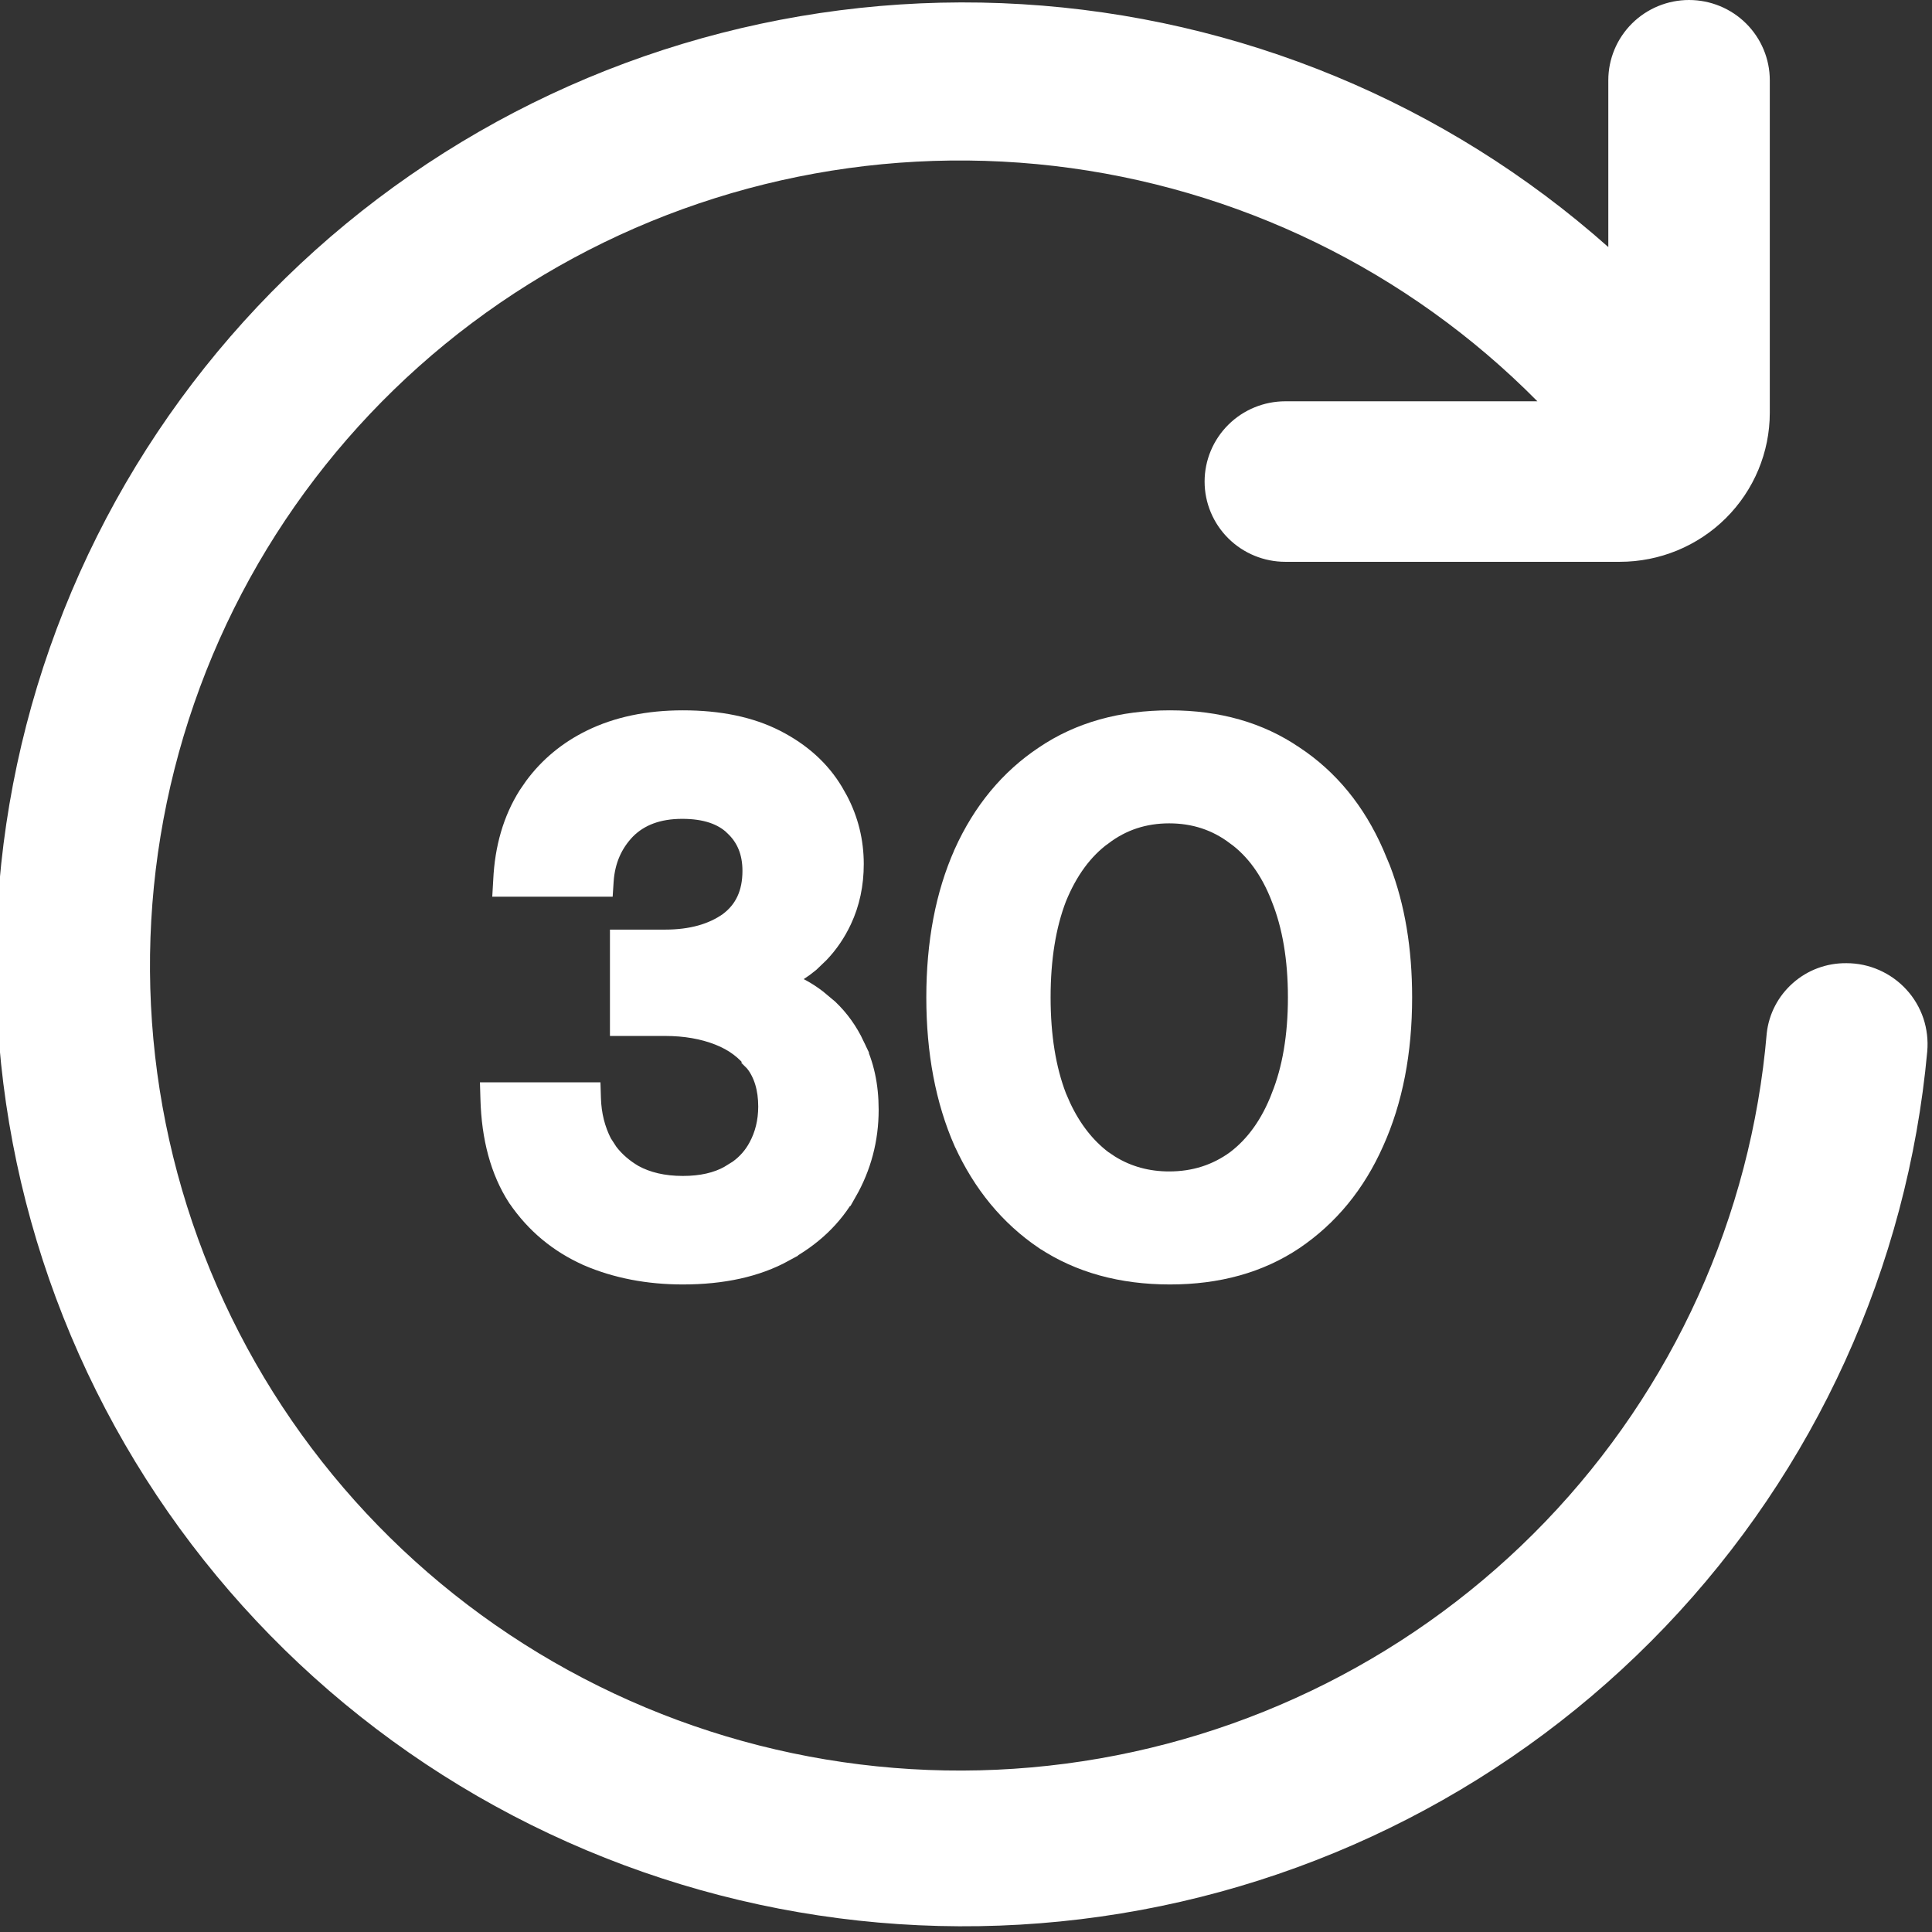
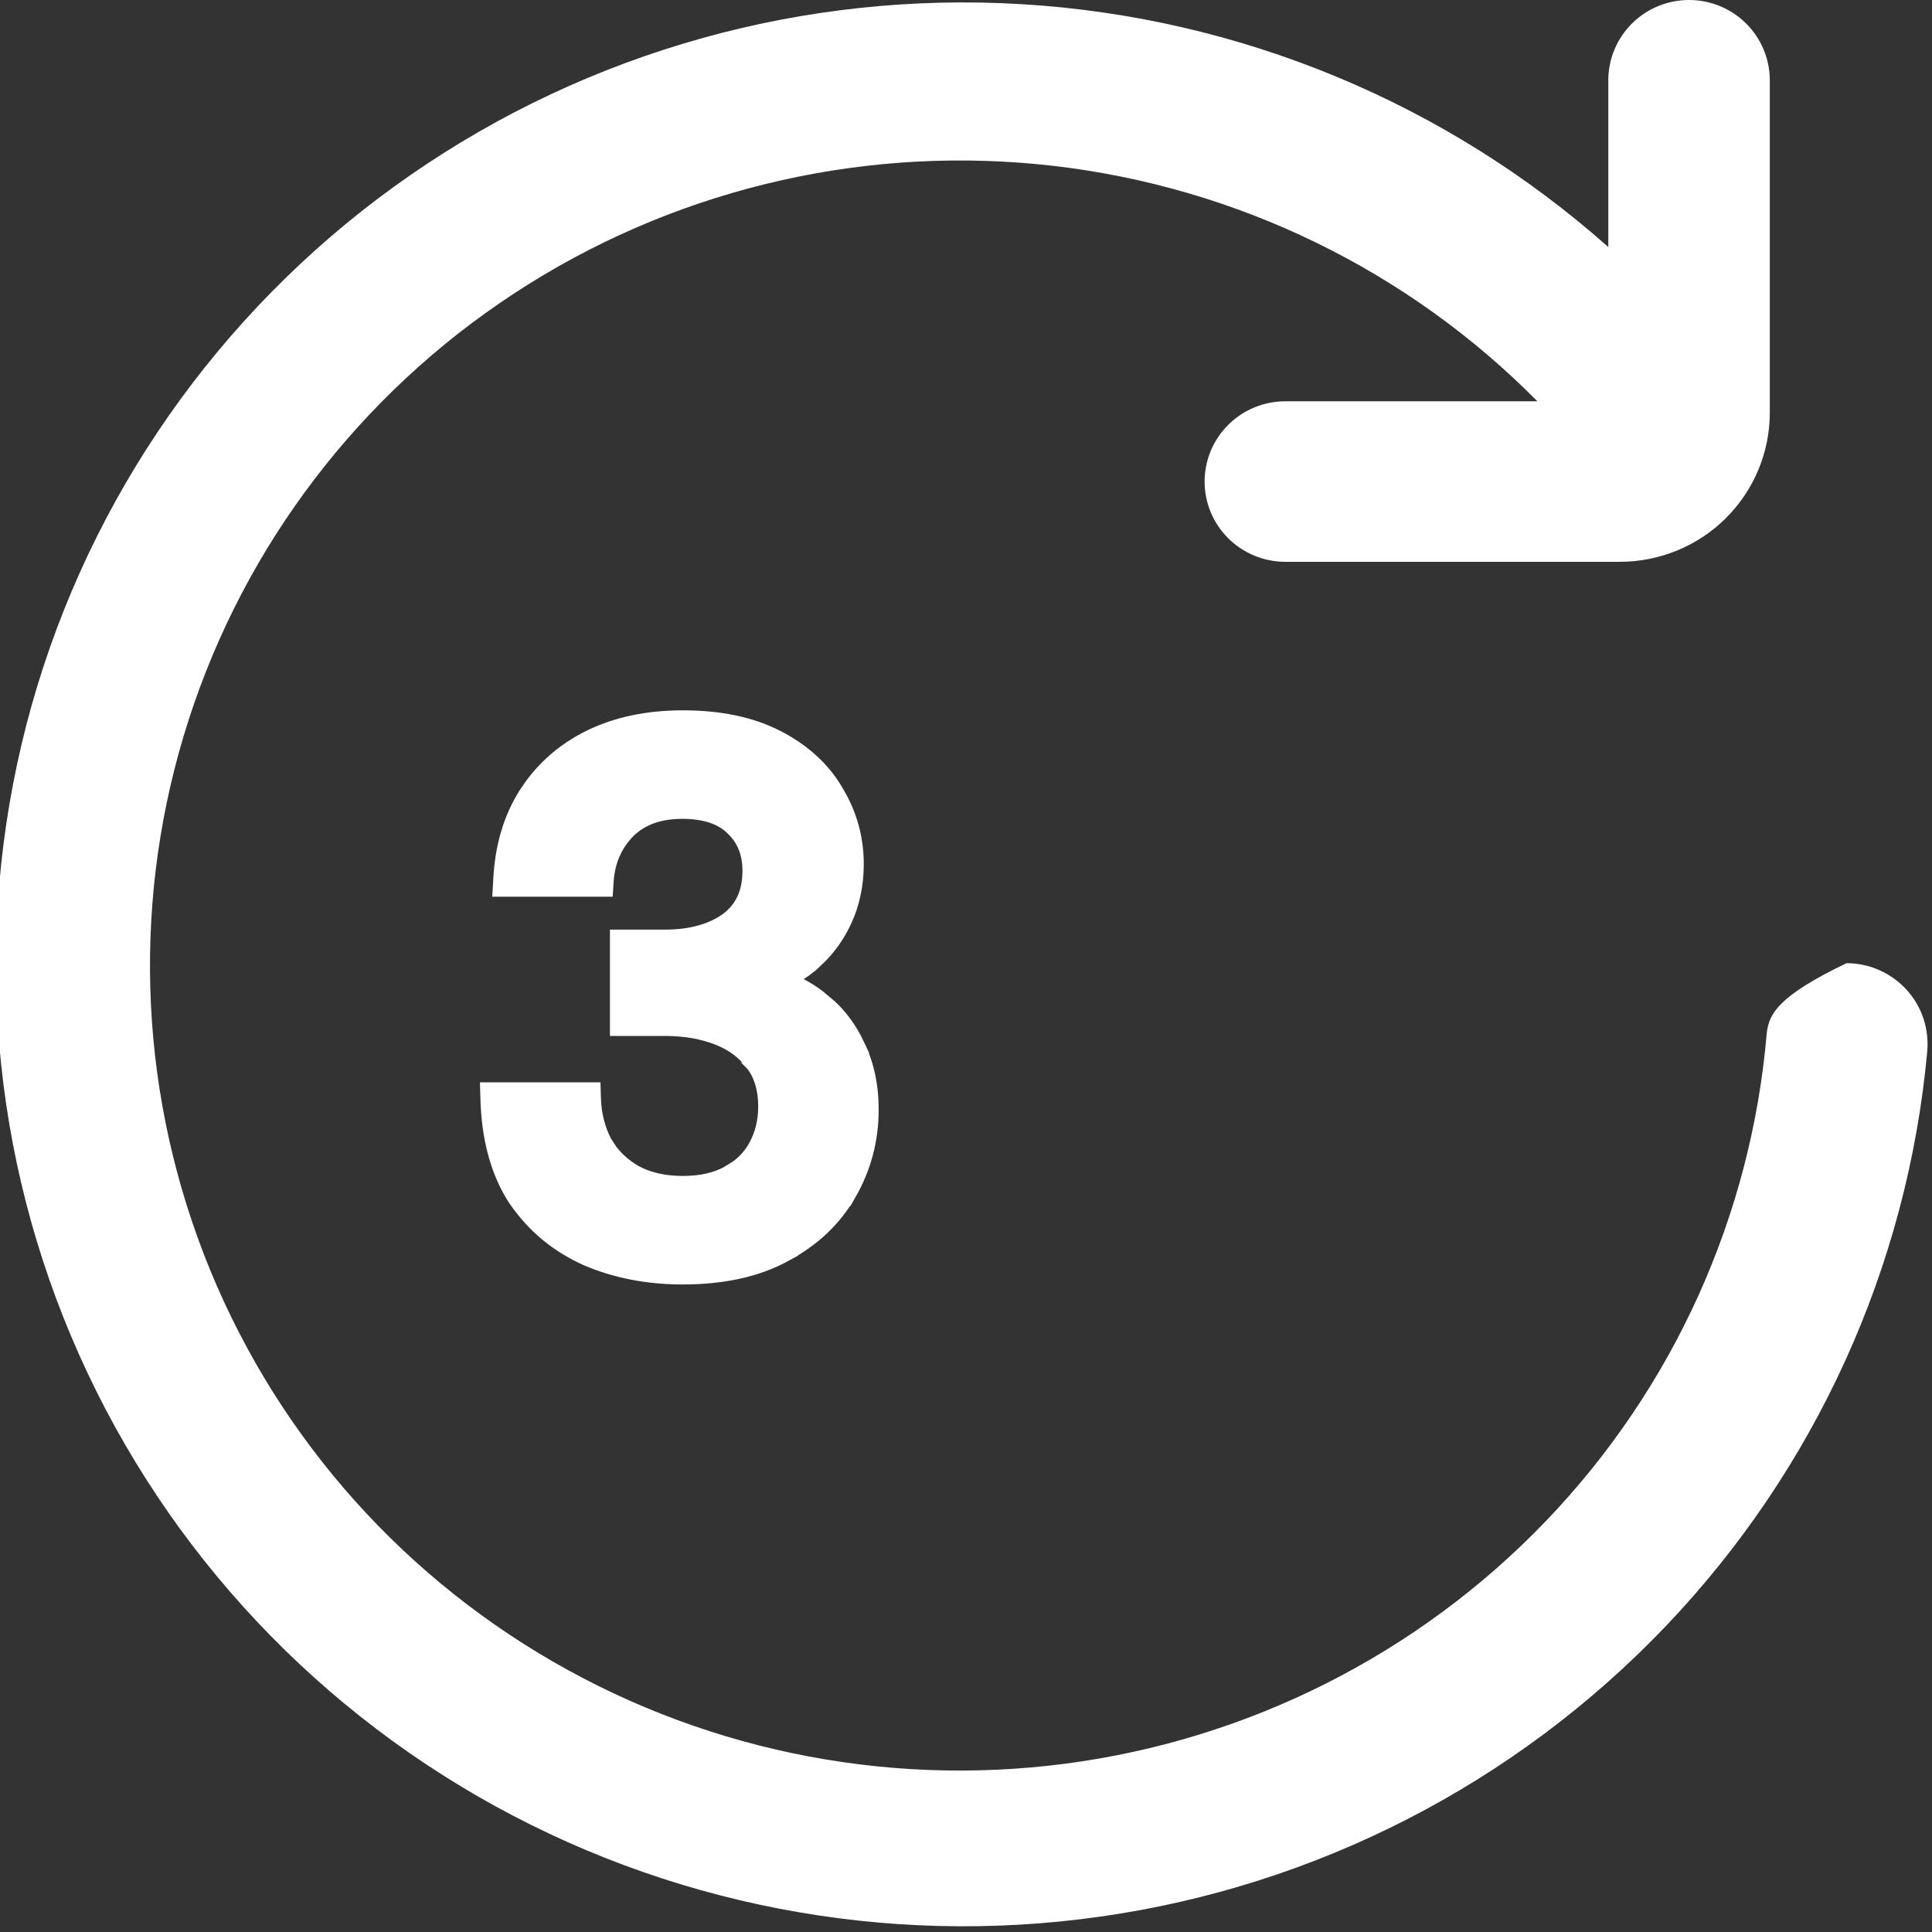
<svg xmlns="http://www.w3.org/2000/svg" width="24" height="24" viewBox="0 0 24 24" fill="none">
  <rect x="0" y="0" width="24" height="24" fill="#333333" stroke="none" />
  <g clip-path="url(#clip0_19889_52830)">
-     <path d="M21.947 12.837C21.753 15.11 20.784 17.249 19.2 18.899C17.615 20.549 15.511 21.611 13.236 21.909C10.96 22.207 8.651 21.722 6.691 20.536C4.731 19.35 3.238 17.533 2.46 15.387C1.681 13.241 1.664 10.895 2.412 8.738C3.159 6.581 4.625 4.743 6.568 3.529C8.51 2.314 10.812 1.797 13.091 2.061C15.37 2.326 17.49 3.358 19.098 4.985H15.967C15.701 4.985 15.446 5.09 15.258 5.277C15.07 5.464 14.964 5.718 14.964 5.982C14.964 6.247 15.07 6.5 15.258 6.687C15.446 6.874 15.701 6.979 15.967 6.979H20.122C20.616 6.979 21.09 6.784 21.439 6.437C21.788 6.09 21.985 5.619 21.985 5.128V0.997C21.985 0.733 21.879 0.479 21.691 0.292C21.503 0.105 21.248 0 20.982 0C20.716 0 20.461 0.105 20.273 0.292C20.085 0.479 19.979 0.733 19.979 0.997V3.069C17.962 1.277 15.395 0.214 12.695 0.052C9.995 -0.111 7.318 0.637 5.098 2.175C2.879 3.712 1.246 5.949 0.463 8.523C-0.319 11.098 -0.206 13.859 0.786 16.361C1.778 18.863 3.59 20.959 5.929 22.311C8.268 23.662 10.997 24.19 13.675 23.808C16.353 23.427 18.823 22.158 20.686 20.208C22.549 18.258 23.696 15.74 23.941 13.061C23.953 12.922 23.937 12.783 23.893 12.65C23.848 12.518 23.777 12.396 23.682 12.293C23.588 12.19 23.473 12.108 23.345 12.051C23.216 11.994 23.078 11.965 22.938 11.965C22.693 11.962 22.456 12.049 22.273 12.211C22.09 12.372 21.973 12.595 21.947 12.837Z" fill="white" />
-     <path d="M14.534 8.924C15.133 8.924 15.652 9.071 16.086 9.368H16.087C16.526 9.659 16.86 10.067 17.09 10.591L17.173 10.789C17.354 11.26 17.442 11.794 17.442 12.39C17.442 13.071 17.326 13.675 17.09 14.198C16.86 14.716 16.525 15.124 16.087 15.421C15.652 15.713 15.133 15.856 14.534 15.856C13.929 15.856 13.403 15.712 12.963 15.421H12.962C12.524 15.125 12.188 14.716 11.951 14.198L11.95 14.197C11.72 13.674 11.607 13.07 11.607 12.39C11.607 11.709 11.72 11.109 11.95 10.592V10.591C12.186 10.068 12.524 9.659 12.962 9.368C13.402 9.07 13.928 8.924 14.534 8.924ZM14.524 10.128C14.217 10.128 13.947 10.217 13.711 10.396L13.71 10.396C13.474 10.569 13.286 10.823 13.148 11.162C13.018 11.501 12.951 11.909 12.951 12.39C12.951 12.87 13.018 13.278 13.148 13.617L13.202 13.741C13.333 14.02 13.503 14.236 13.71 14.393L13.8 14.453C14.014 14.585 14.255 14.652 14.524 14.652C14.833 14.652 15.104 14.565 15.34 14.393C15.576 14.214 15.761 13.957 15.892 13.618V13.617C16.028 13.279 16.099 12.87 16.099 12.39C16.099 11.909 16.028 11.501 15.892 11.162V11.161C15.761 10.822 15.576 10.569 15.34 10.396L15.339 10.396C15.103 10.217 14.832 10.128 14.524 10.128Z" fill="white" stroke="white" stroke-width="0.2" />
+     <path d="M21.947 12.837C21.753 15.11 20.784 17.249 19.2 18.899C17.615 20.549 15.511 21.611 13.236 21.909C10.96 22.207 8.651 21.722 6.691 20.536C4.731 19.35 3.238 17.533 2.46 15.387C1.681 13.241 1.664 10.895 2.412 8.738C3.159 6.581 4.625 4.743 6.568 3.529C8.51 2.314 10.812 1.797 13.091 2.061C15.37 2.326 17.49 3.358 19.098 4.985H15.967C15.701 4.985 15.446 5.09 15.258 5.277C15.07 5.464 14.964 5.718 14.964 5.982C14.964 6.247 15.07 6.5 15.258 6.687C15.446 6.874 15.701 6.979 15.967 6.979H20.122C20.616 6.979 21.09 6.784 21.439 6.437C21.788 6.09 21.985 5.619 21.985 5.128V0.997C21.985 0.733 21.879 0.479 21.691 0.292C21.503 0.105 21.248 0 20.982 0C20.716 0 20.461 0.105 20.273 0.292C20.085 0.479 19.979 0.733 19.979 0.997V3.069C17.962 1.277 15.395 0.214 12.695 0.052C9.995 -0.111 7.318 0.637 5.098 2.175C2.879 3.712 1.246 5.949 0.463 8.523C-0.319 11.098 -0.206 13.859 0.786 16.361C1.778 18.863 3.59 20.959 5.929 22.311C8.268 23.662 10.997 24.19 13.675 23.808C16.353 23.427 18.823 22.158 20.686 20.208C22.549 18.258 23.696 15.74 23.941 13.061C23.953 12.922 23.937 12.783 23.893 12.65C23.848 12.518 23.777 12.396 23.682 12.293C23.588 12.19 23.473 12.108 23.345 12.051C23.216 11.994 23.078 11.965 22.938 11.965C22.09 12.372 21.973 12.595 21.947 12.837Z" fill="white" />
    <path d="M8.483 8.924C8.935 8.924 9.323 9.003 9.645 9.167C9.962 9.329 10.207 9.548 10.373 9.826L10.433 9.932C10.563 10.179 10.63 10.447 10.63 10.734C10.63 10.989 10.58 11.225 10.48 11.438C10.406 11.596 10.311 11.736 10.195 11.857L10.073 11.974C9.979 12.052 9.876 12.118 9.764 12.173C9.907 12.228 10.04 12.301 10.161 12.394L10.307 12.516C10.444 12.646 10.555 12.801 10.639 12.979H10.638C10.757 13.213 10.815 13.482 10.815 13.785C10.815 14.156 10.724 14.501 10.542 14.82L10.541 14.819C10.363 15.135 10.098 15.386 9.749 15.573L9.75 15.574C9.403 15.764 8.979 15.856 8.483 15.856C8.05 15.856 7.652 15.78 7.291 15.625L7.29 15.624C6.926 15.462 6.633 15.217 6.411 14.892L6.409 14.89C6.192 14.555 6.081 14.138 6.068 13.648L6.065 13.545H7.362L7.365 13.643C7.371 13.844 7.417 14.026 7.501 14.19L7.575 14.304C7.656 14.41 7.759 14.499 7.882 14.571C8.044 14.66 8.243 14.708 8.483 14.708C8.713 14.708 8.9 14.664 9.049 14.581L9.05 14.58L9.16 14.512C9.263 14.437 9.342 14.346 9.399 14.239C9.478 14.094 9.518 13.931 9.519 13.748C9.519 13.523 9.463 13.347 9.361 13.213L9.36 13.212L9.441 13.152L9.36 13.211C9.255 13.067 9.11 12.957 8.921 12.883C8.73 12.808 8.511 12.769 8.261 12.769H7.677V11.648H8.261C8.586 11.648 8.843 11.574 9.039 11.435C9.226 11.295 9.323 11.094 9.323 10.818C9.323 10.589 9.248 10.412 9.104 10.278L9.103 10.276C8.966 10.145 8.762 10.072 8.475 10.072C8.179 10.072 7.955 10.158 7.792 10.321C7.63 10.489 7.54 10.696 7.523 10.946L7.517 11.039H6.221L6.227 10.935C6.246 10.53 6.349 10.174 6.539 9.872L6.616 9.76C6.803 9.507 7.042 9.309 7.333 9.166C7.665 9.003 8.05 8.924 8.483 8.924Z" fill="white" stroke="white" stroke-width="0.2" />
  </g>
  <defs>
    <clipPath id="clip0_19889_52830">
      <rect width="24" height="24" fill="white" />
    </clipPath>
  </defs>
</svg>